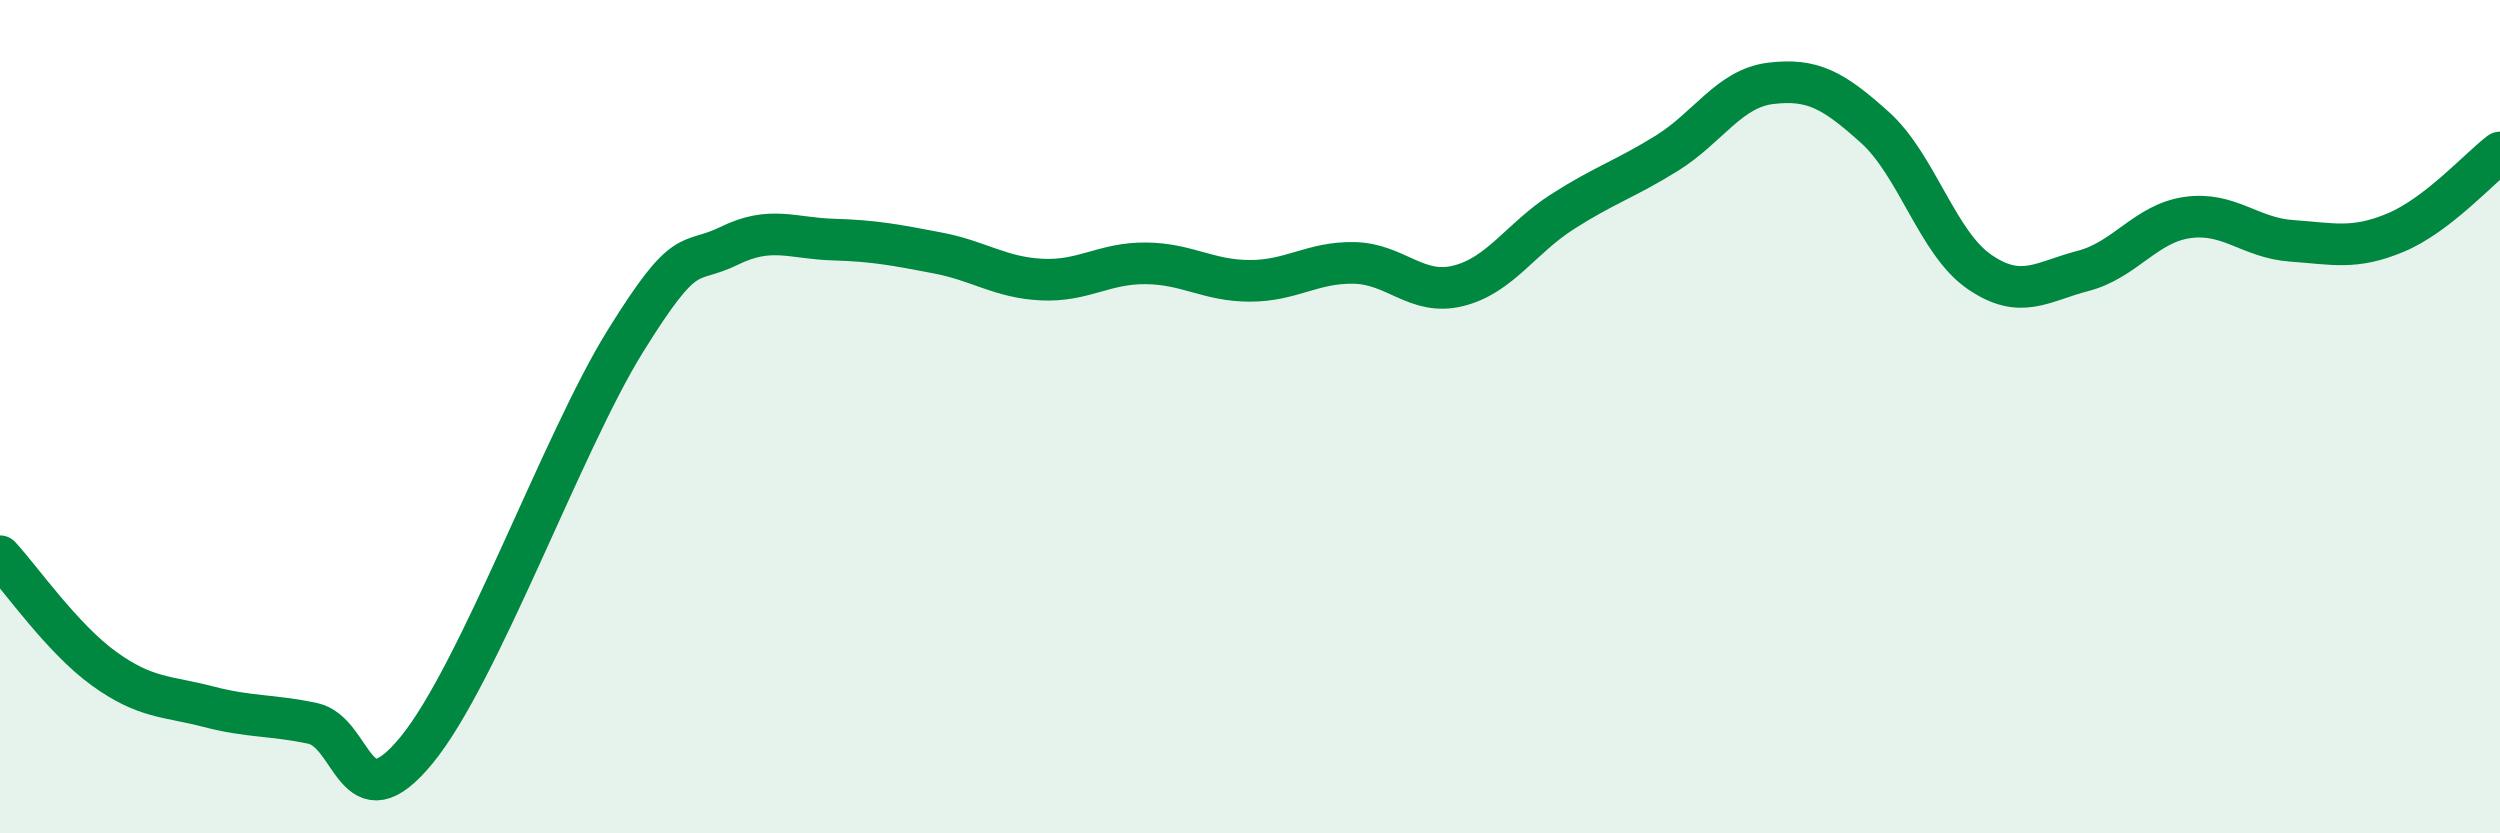
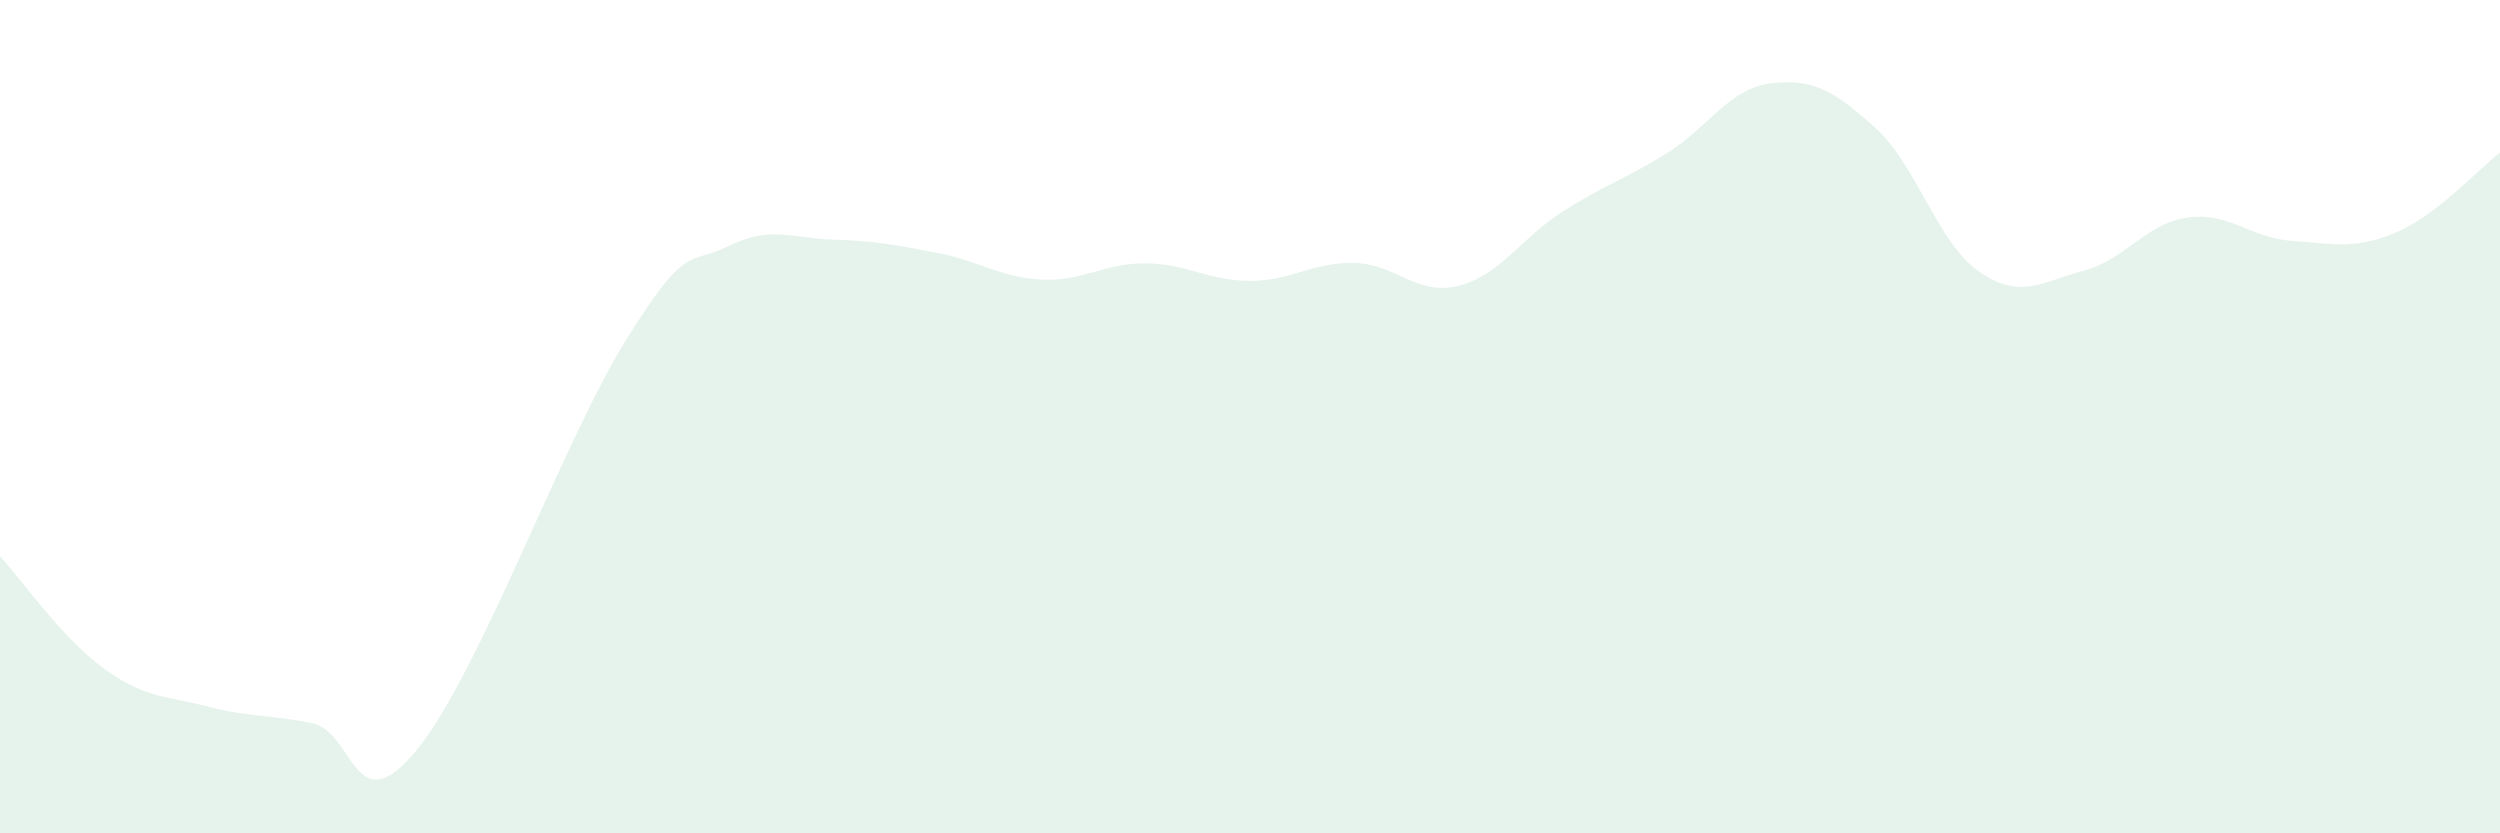
<svg xmlns="http://www.w3.org/2000/svg" width="60" height="20" viewBox="0 0 60 20">
  <path d="M 0,13.35 C 0.5,13.89 1.5,15.33 2.5,16.05 C 3.5,16.77 4,16.7 5,16.96 C 6,17.22 6.5,17.15 7.5,17.36 C 8.5,17.57 8.5,19.83 10,18 C 11.5,16.17 13.5,10.62 15,8.2 C 16.5,5.78 16.5,6.39 17.5,5.9 C 18.5,5.41 19,5.72 20,5.75 C 21,5.78 21.5,5.88 22.5,6.07 C 23.5,6.26 24,6.66 25,6.71 C 26,6.76 26.5,6.31 27.5,6.32 C 28.5,6.33 29,6.74 30,6.74 C 31,6.74 31.5,6.29 32.5,6.31 C 33.5,6.33 34,7.11 35,6.86 C 36,6.61 36.5,5.72 37.5,5.08 C 38.5,4.44 39,4.3 40,3.68 C 41,3.06 41.5,2.12 42.5,2 C 43.5,1.88 44,2.16 45,3.06 C 46,3.96 46.5,5.83 47.5,6.52 C 48.5,7.21 49,6.76 50,6.5 C 51,6.24 51.5,5.36 52.5,5.22 C 53.5,5.08 54,5.71 55,5.78 C 56,5.85 56.5,6 57.5,5.58 C 58.5,5.16 59.5,4.04 60,3.66L60 20L0 20Z" fill="#008740" opacity="0.1" stroke-linecap="round" stroke-linejoin="round" />
-   <path d="M 0,13.35 C 0.5,13.89 1.5,15.33 2.5,16.05 C 3.5,16.77 4,16.7 5,16.96 C 6,17.22 6.5,17.15 7.5,17.36 C 8.5,17.57 8.5,19.83 10,18 C 11.5,16.17 13.5,10.62 15,8.2 C 16.5,5.78 16.5,6.39 17.5,5.9 C 18.5,5.41 19,5.72 20,5.75 C 21,5.78 21.5,5.88 22.5,6.07 C 23.5,6.26 24,6.66 25,6.71 C 26,6.76 26.5,6.31 27.5,6.32 C 28.5,6.33 29,6.74 30,6.74 C 31,6.74 31.5,6.29 32.5,6.31 C 33.5,6.33 34,7.11 35,6.86 C 36,6.61 36.5,5.72 37.5,5.08 C 38.5,4.44 39,4.3 40,3.68 C 41,3.06 41.5,2.12 42.5,2 C 43.5,1.88 44,2.16 45,3.06 C 46,3.96 46.5,5.83 47.5,6.52 C 48.5,7.21 49,6.76 50,6.5 C 51,6.24 51.5,5.36 52.5,5.22 C 53.5,5.08 54,5.71 55,5.78 C 56,5.85 56.5,6 57.5,5.58 C 58.5,5.16 59.5,4.04 60,3.66" stroke="#008740" stroke-width="1" fill="none" stroke-linecap="round" stroke-linejoin="round" />
</svg>